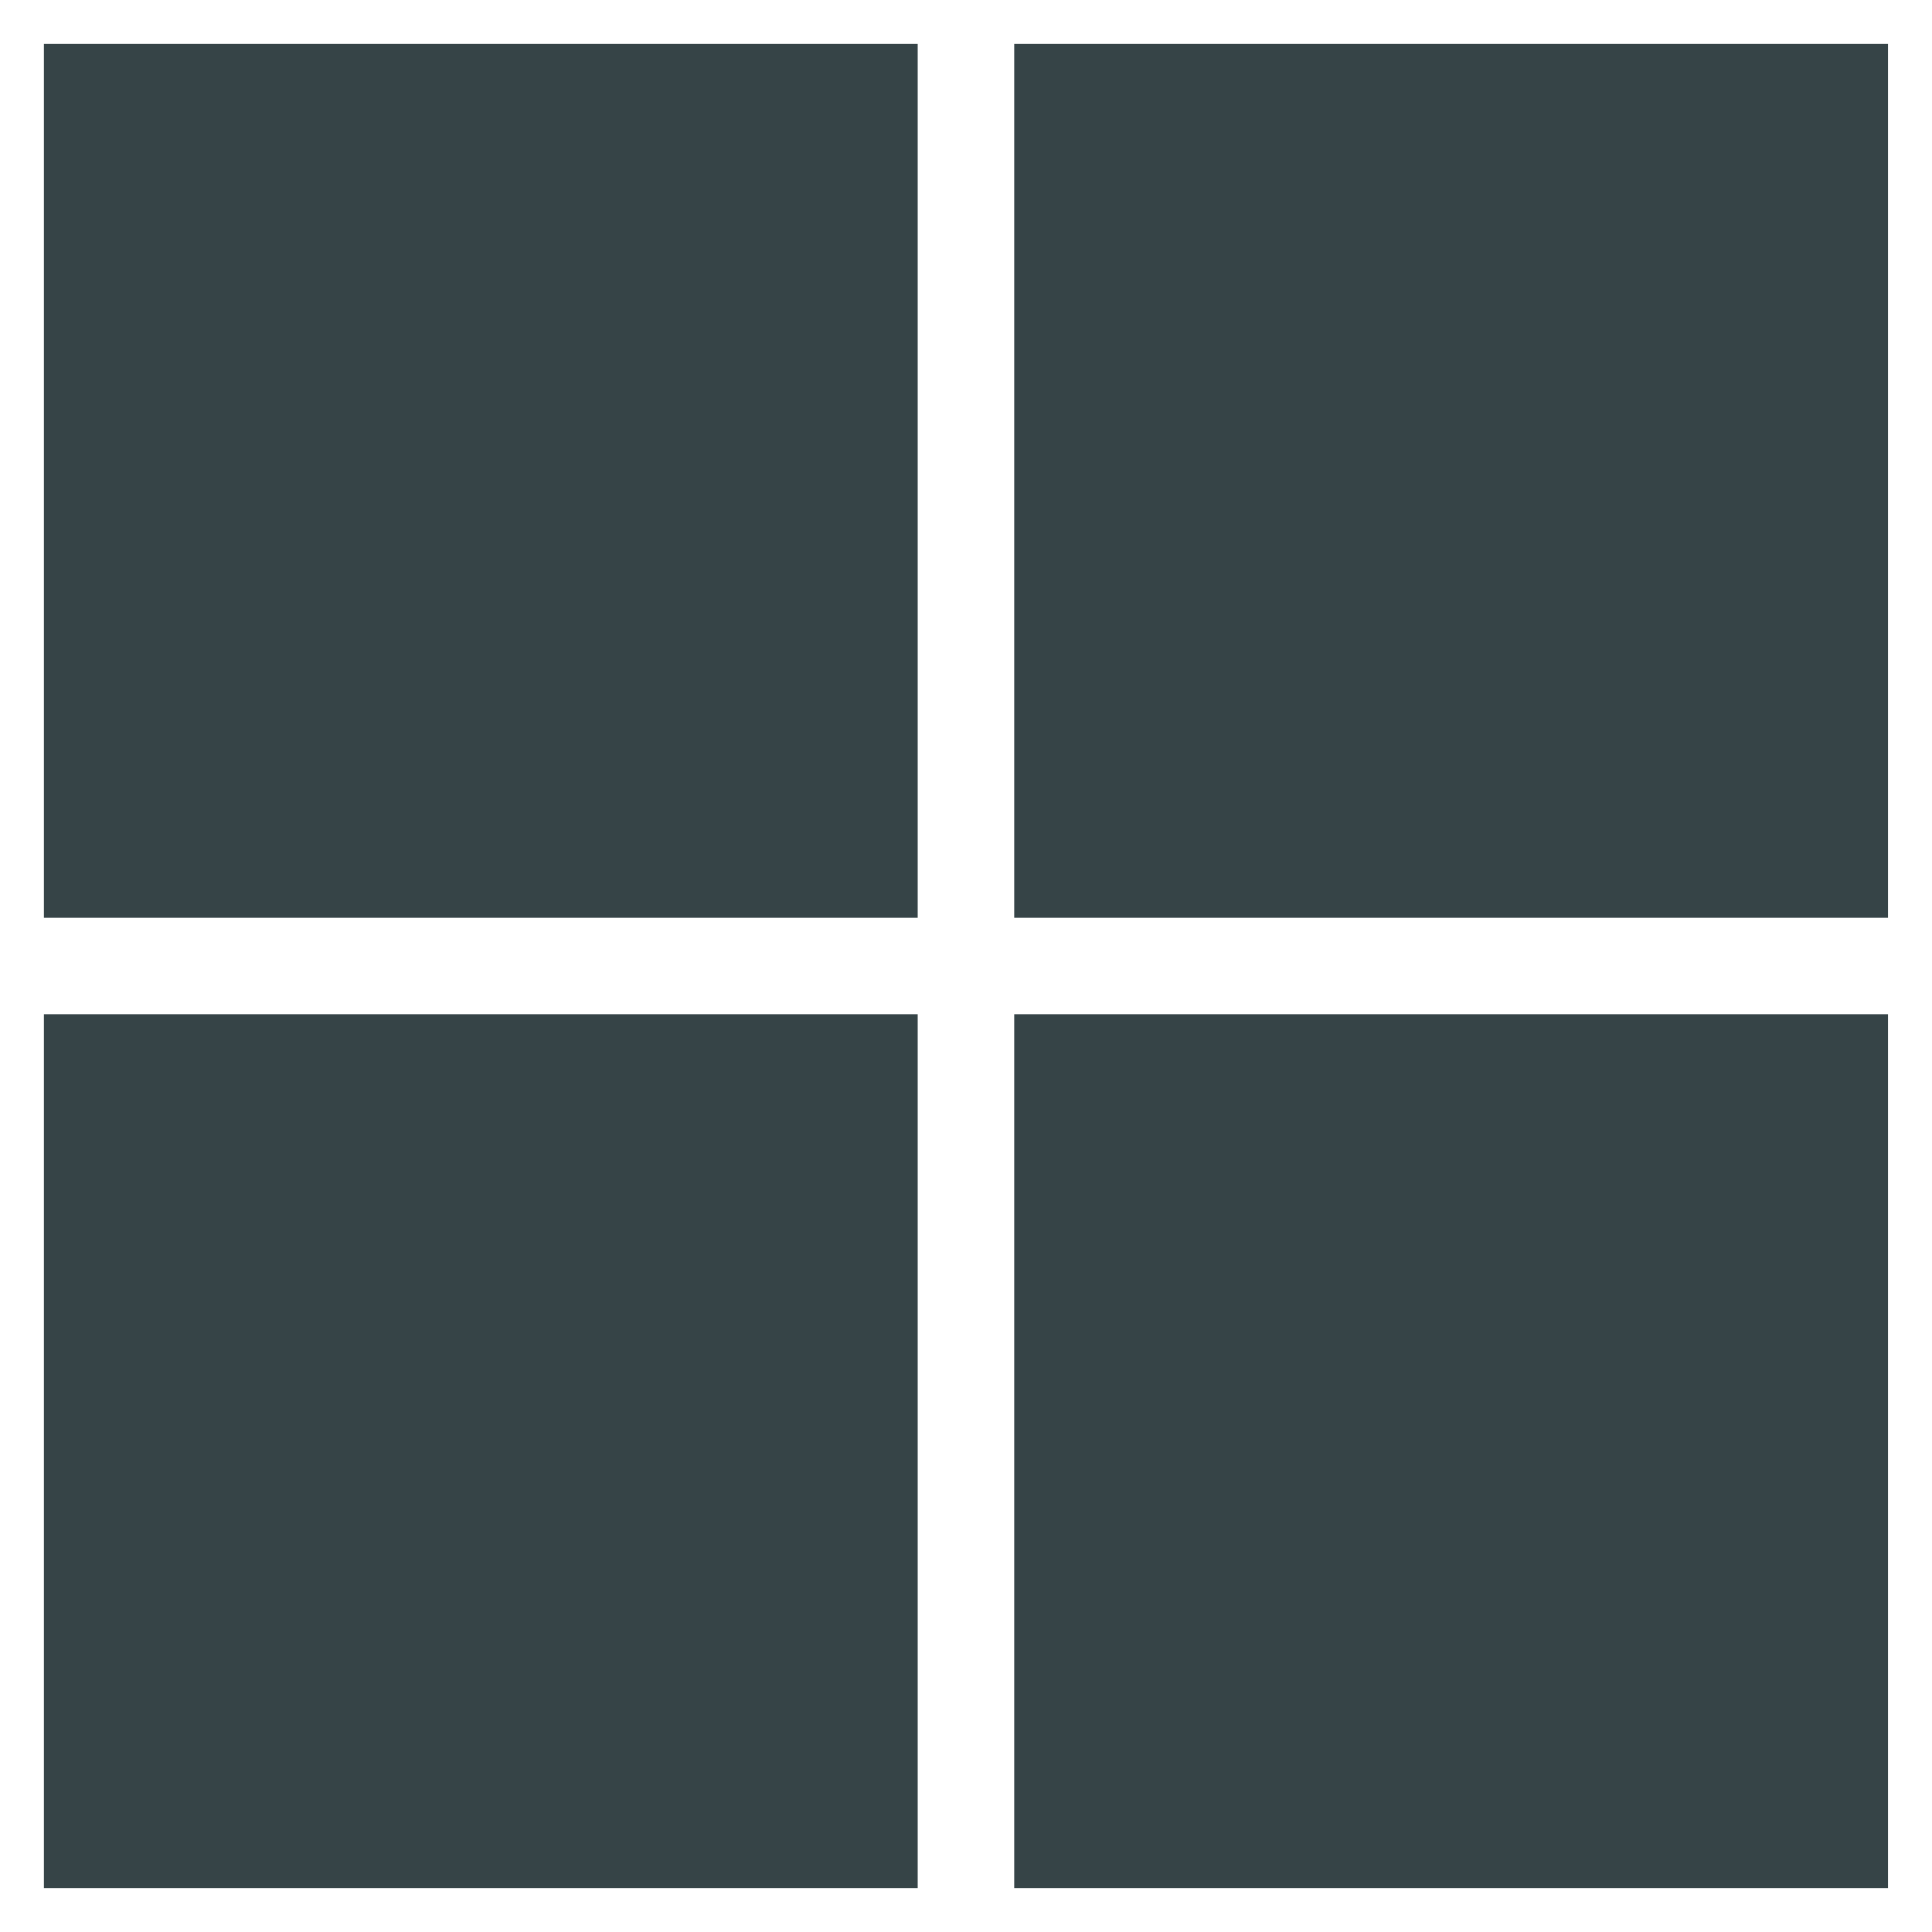
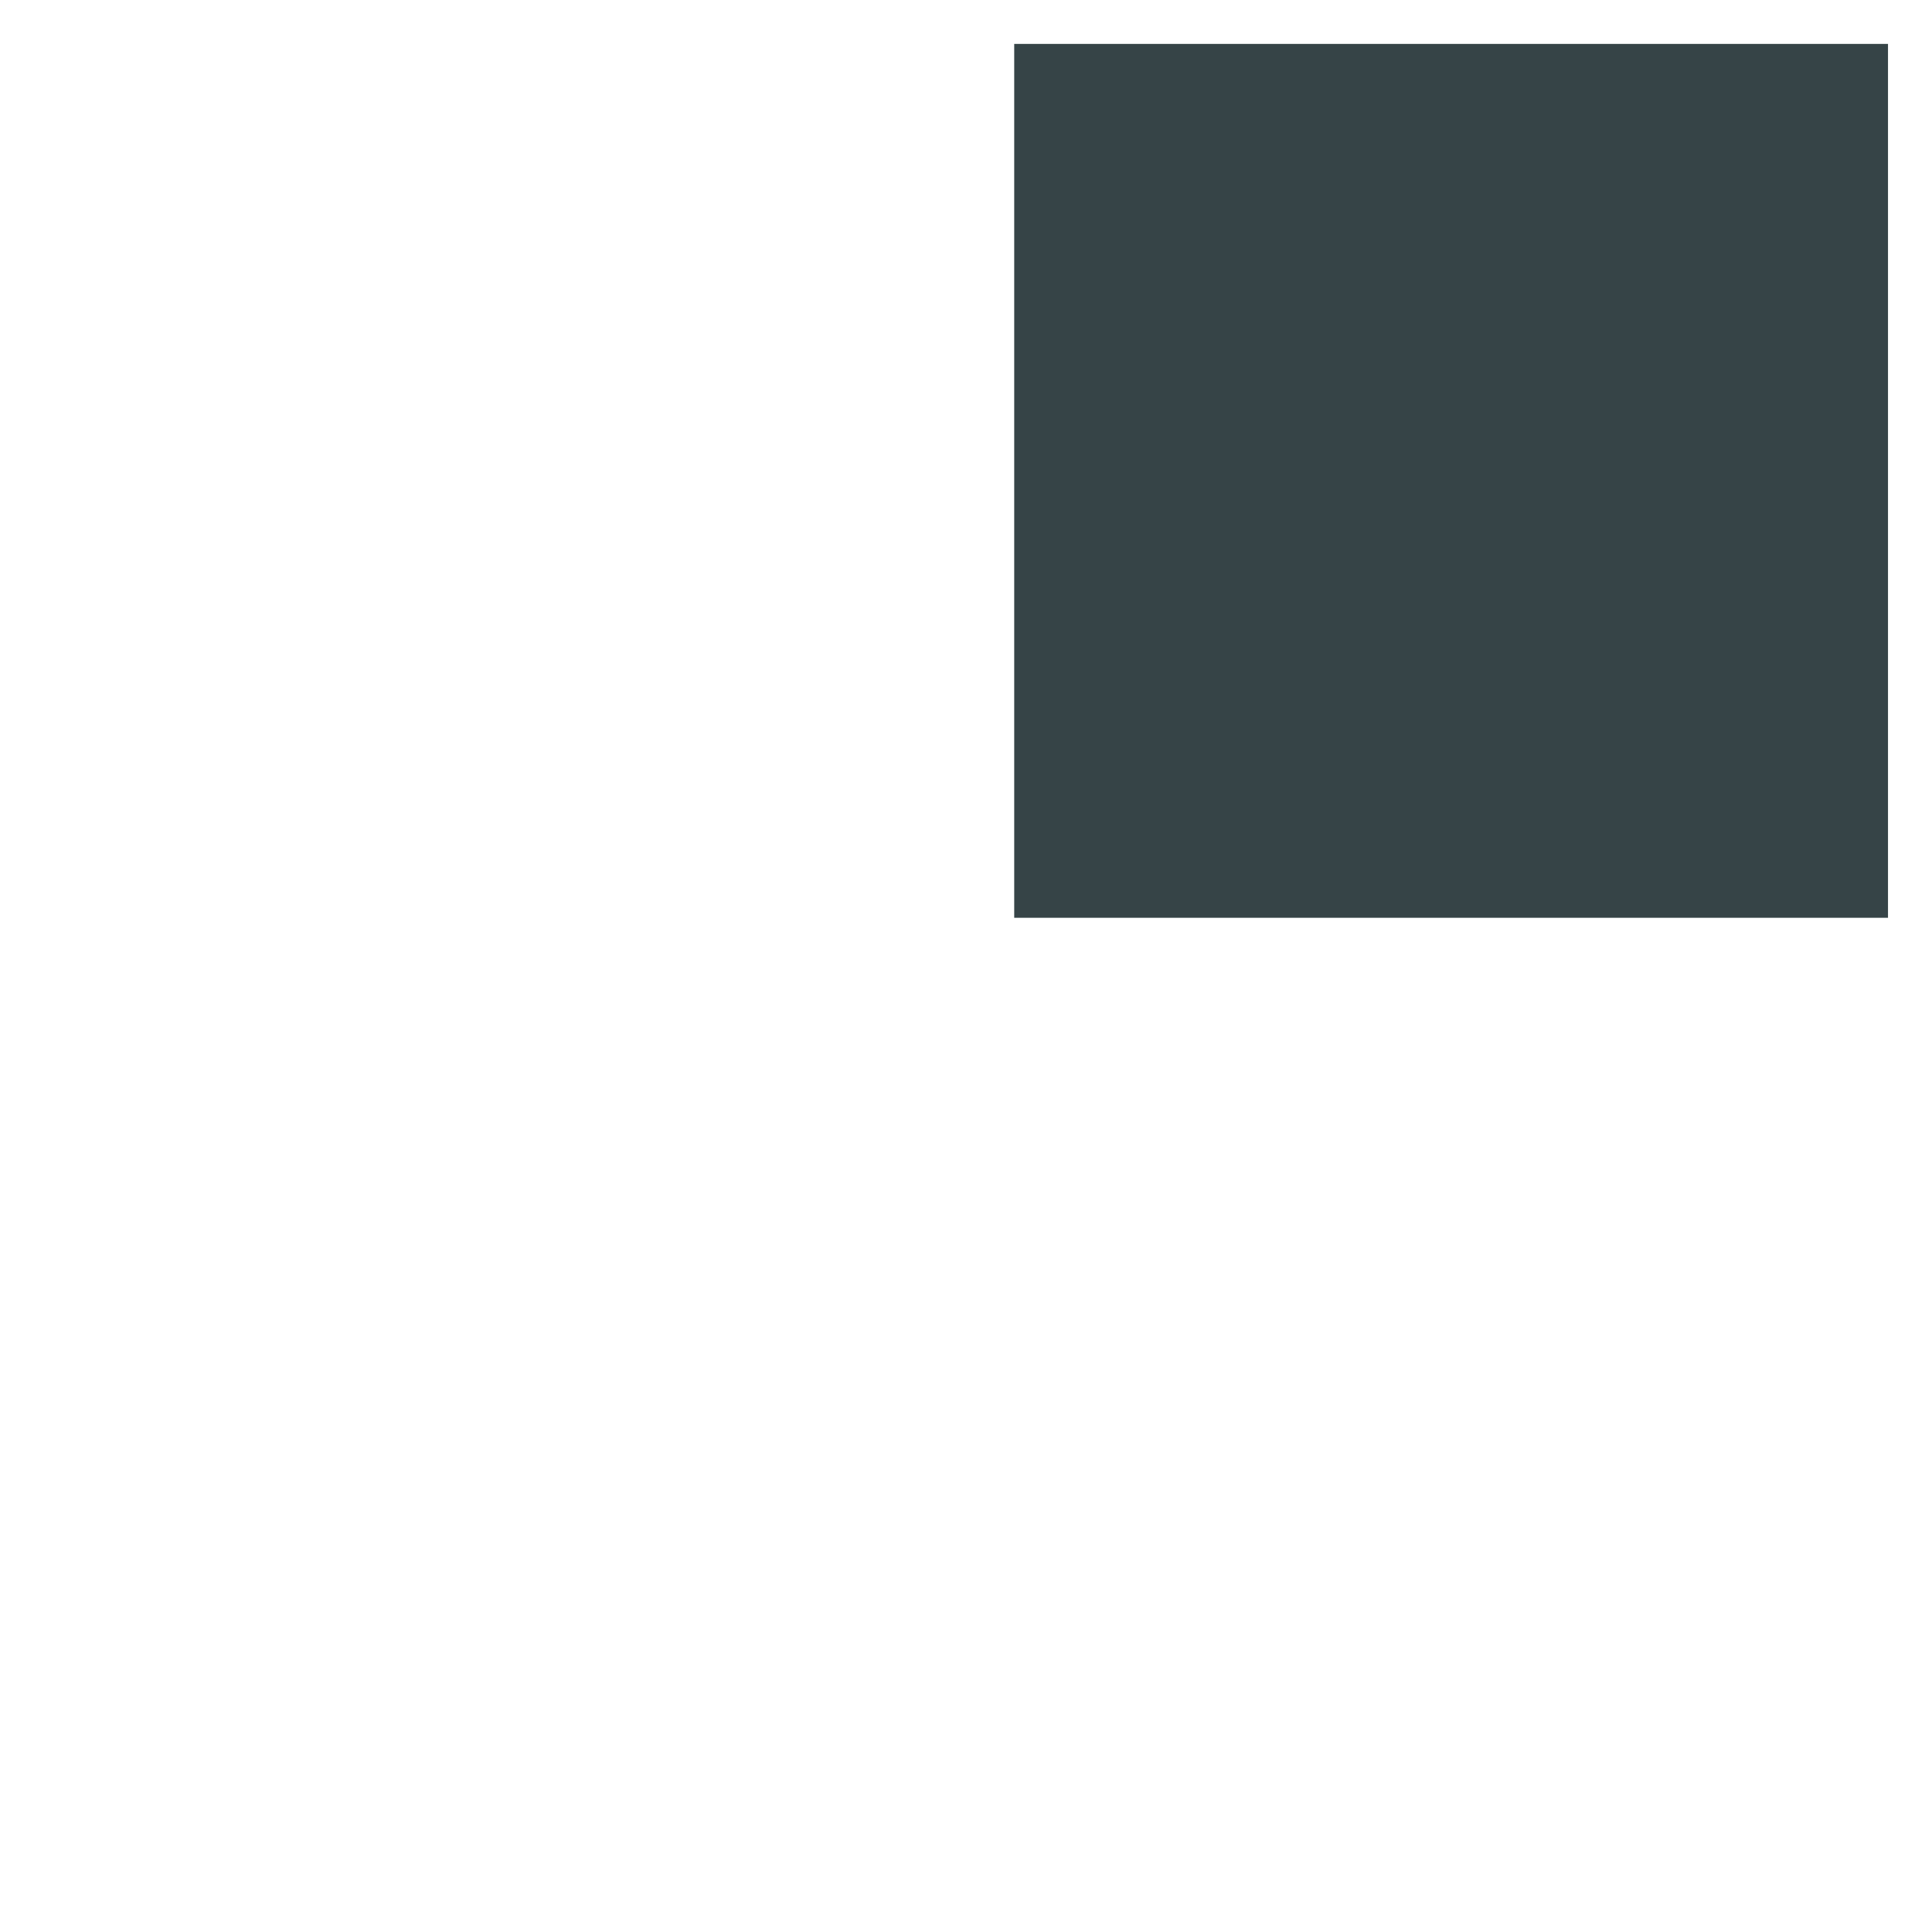
<svg xmlns="http://www.w3.org/2000/svg" width="22" height="22" viewBox="0 0 22 22" fill="none">
-   <path d="M10.45 0.5H0.5V10.451H10.45V0.5Z" fill="#364447" />
  <path d="M21.499 0.5H11.549V10.451H21.499V0.5Z" fill="#364447" />
-   <path d="M10.45 11.549H0.5V21.5H10.45V11.549Z" fill="#364447" />
-   <path d="M21.499 11.549H11.549V21.5H21.499V11.549Z" fill="#364447" />
</svg>